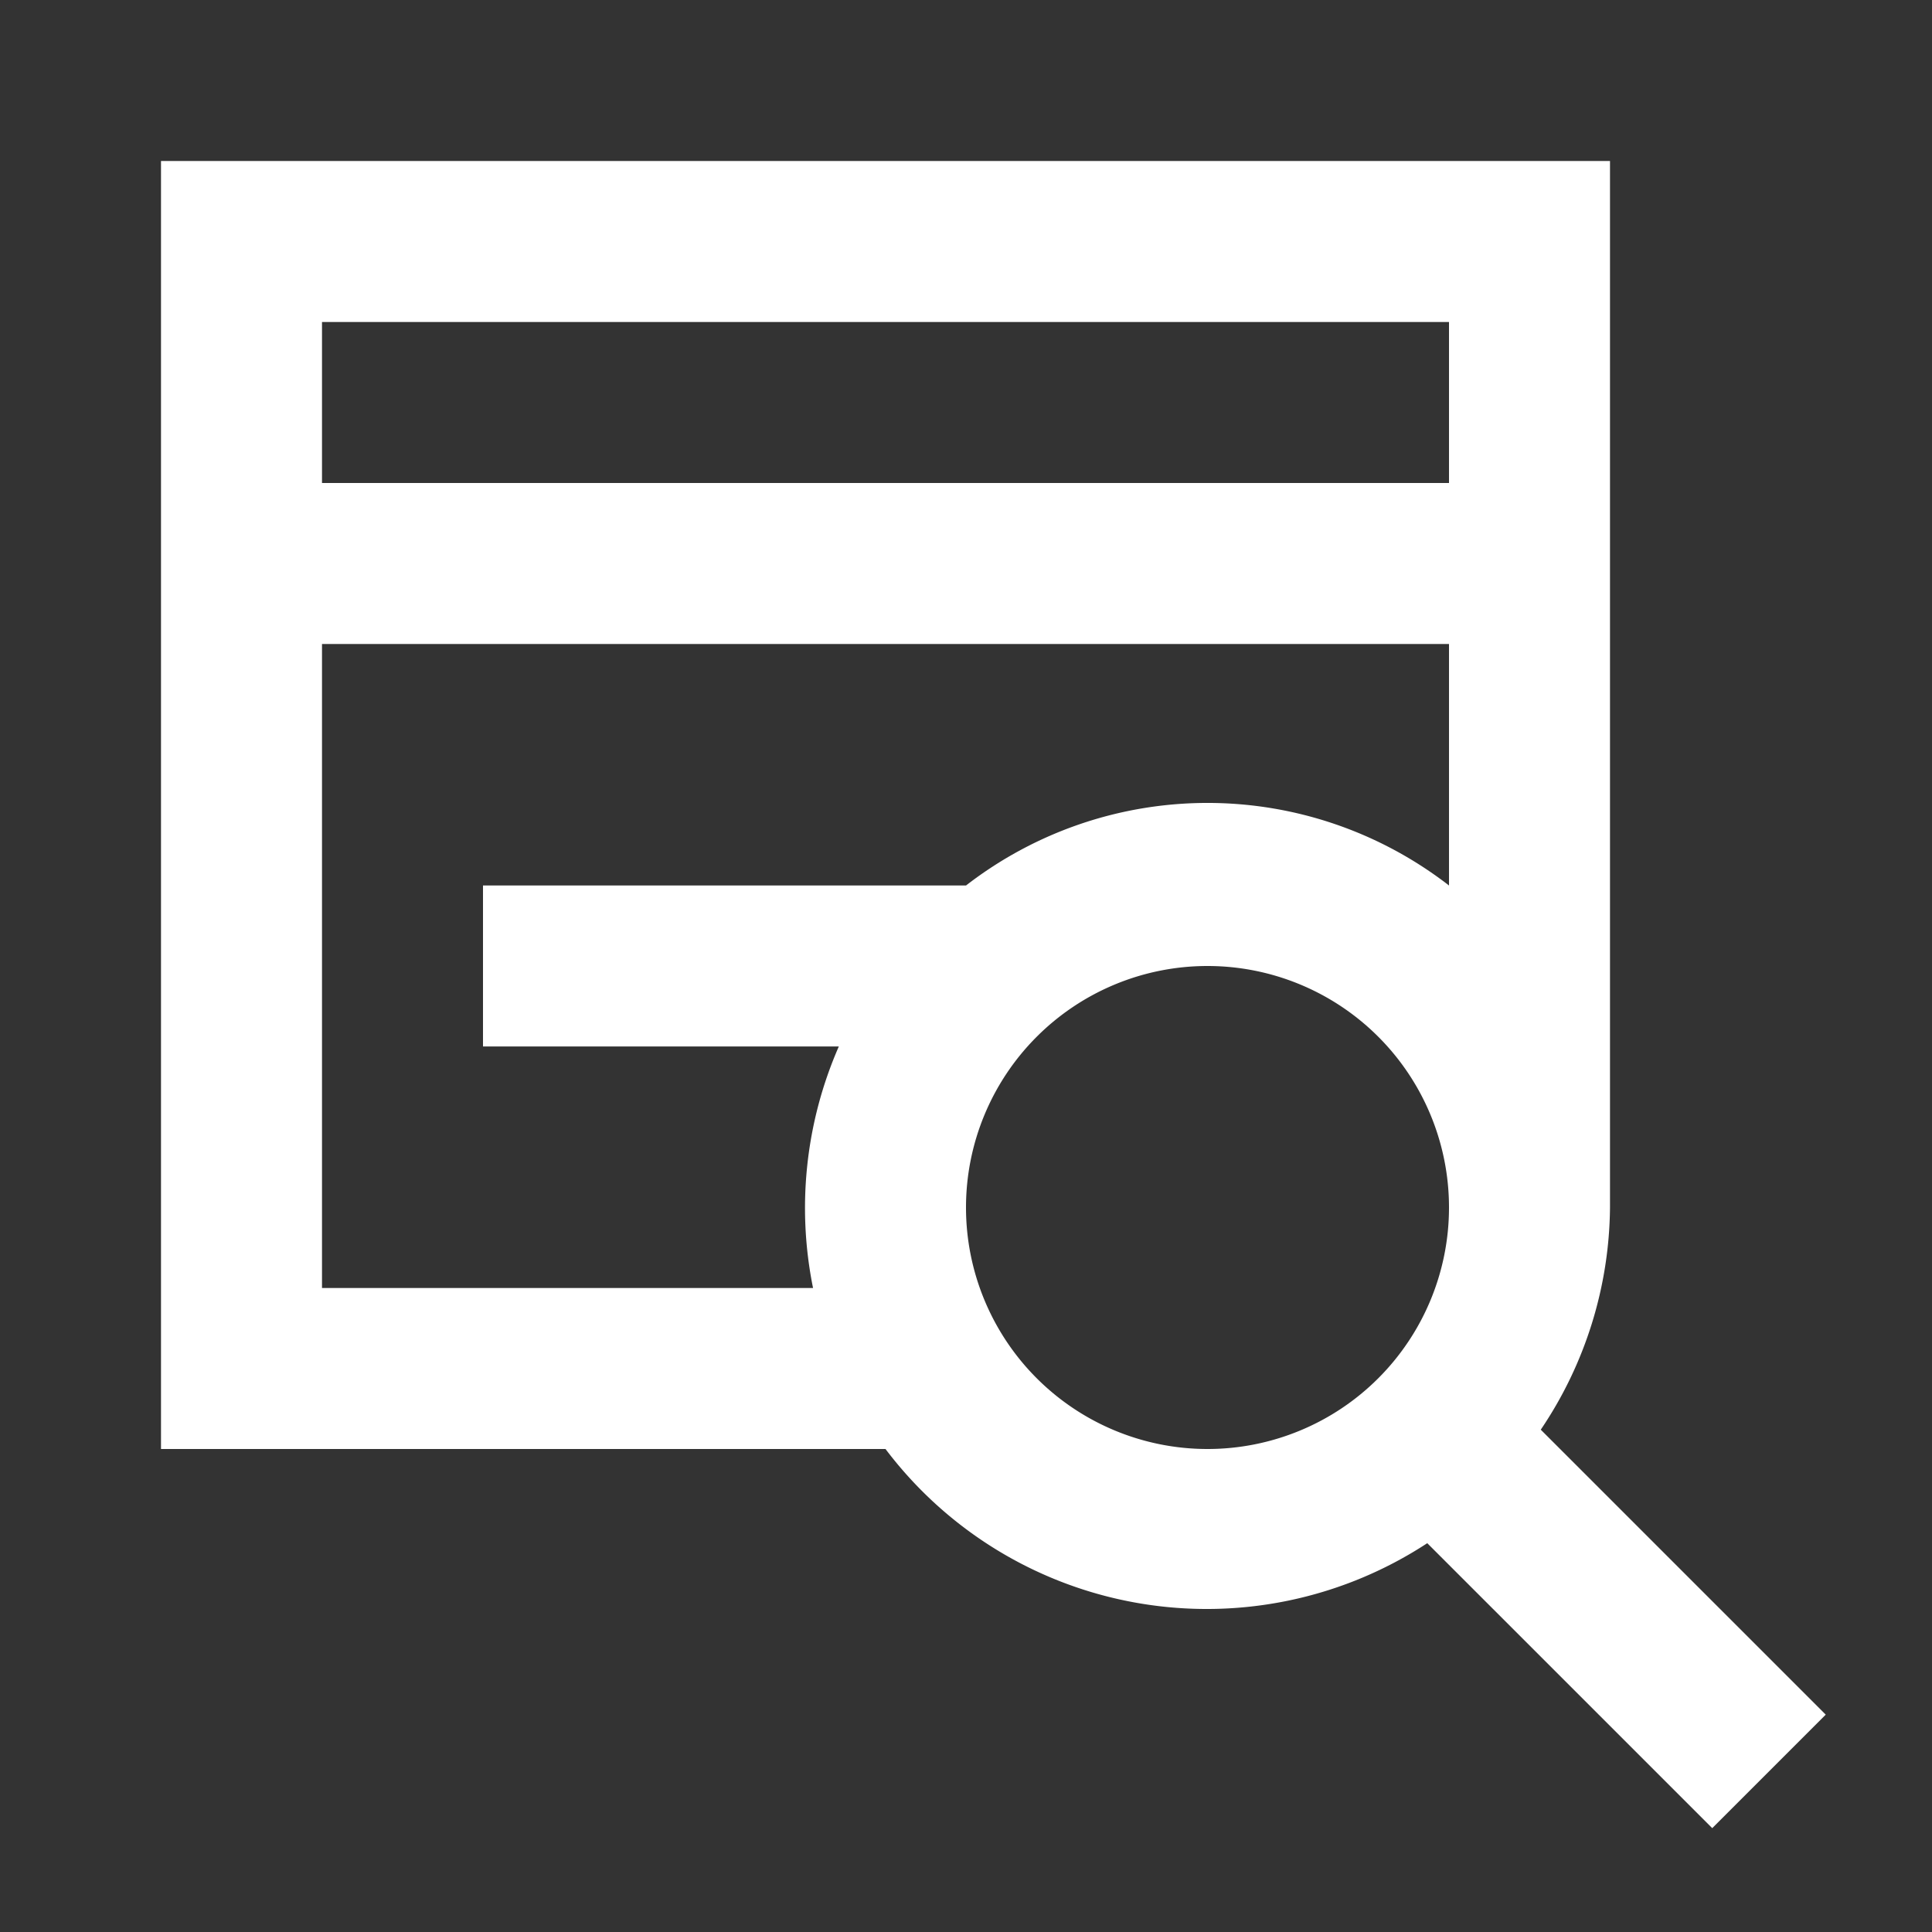
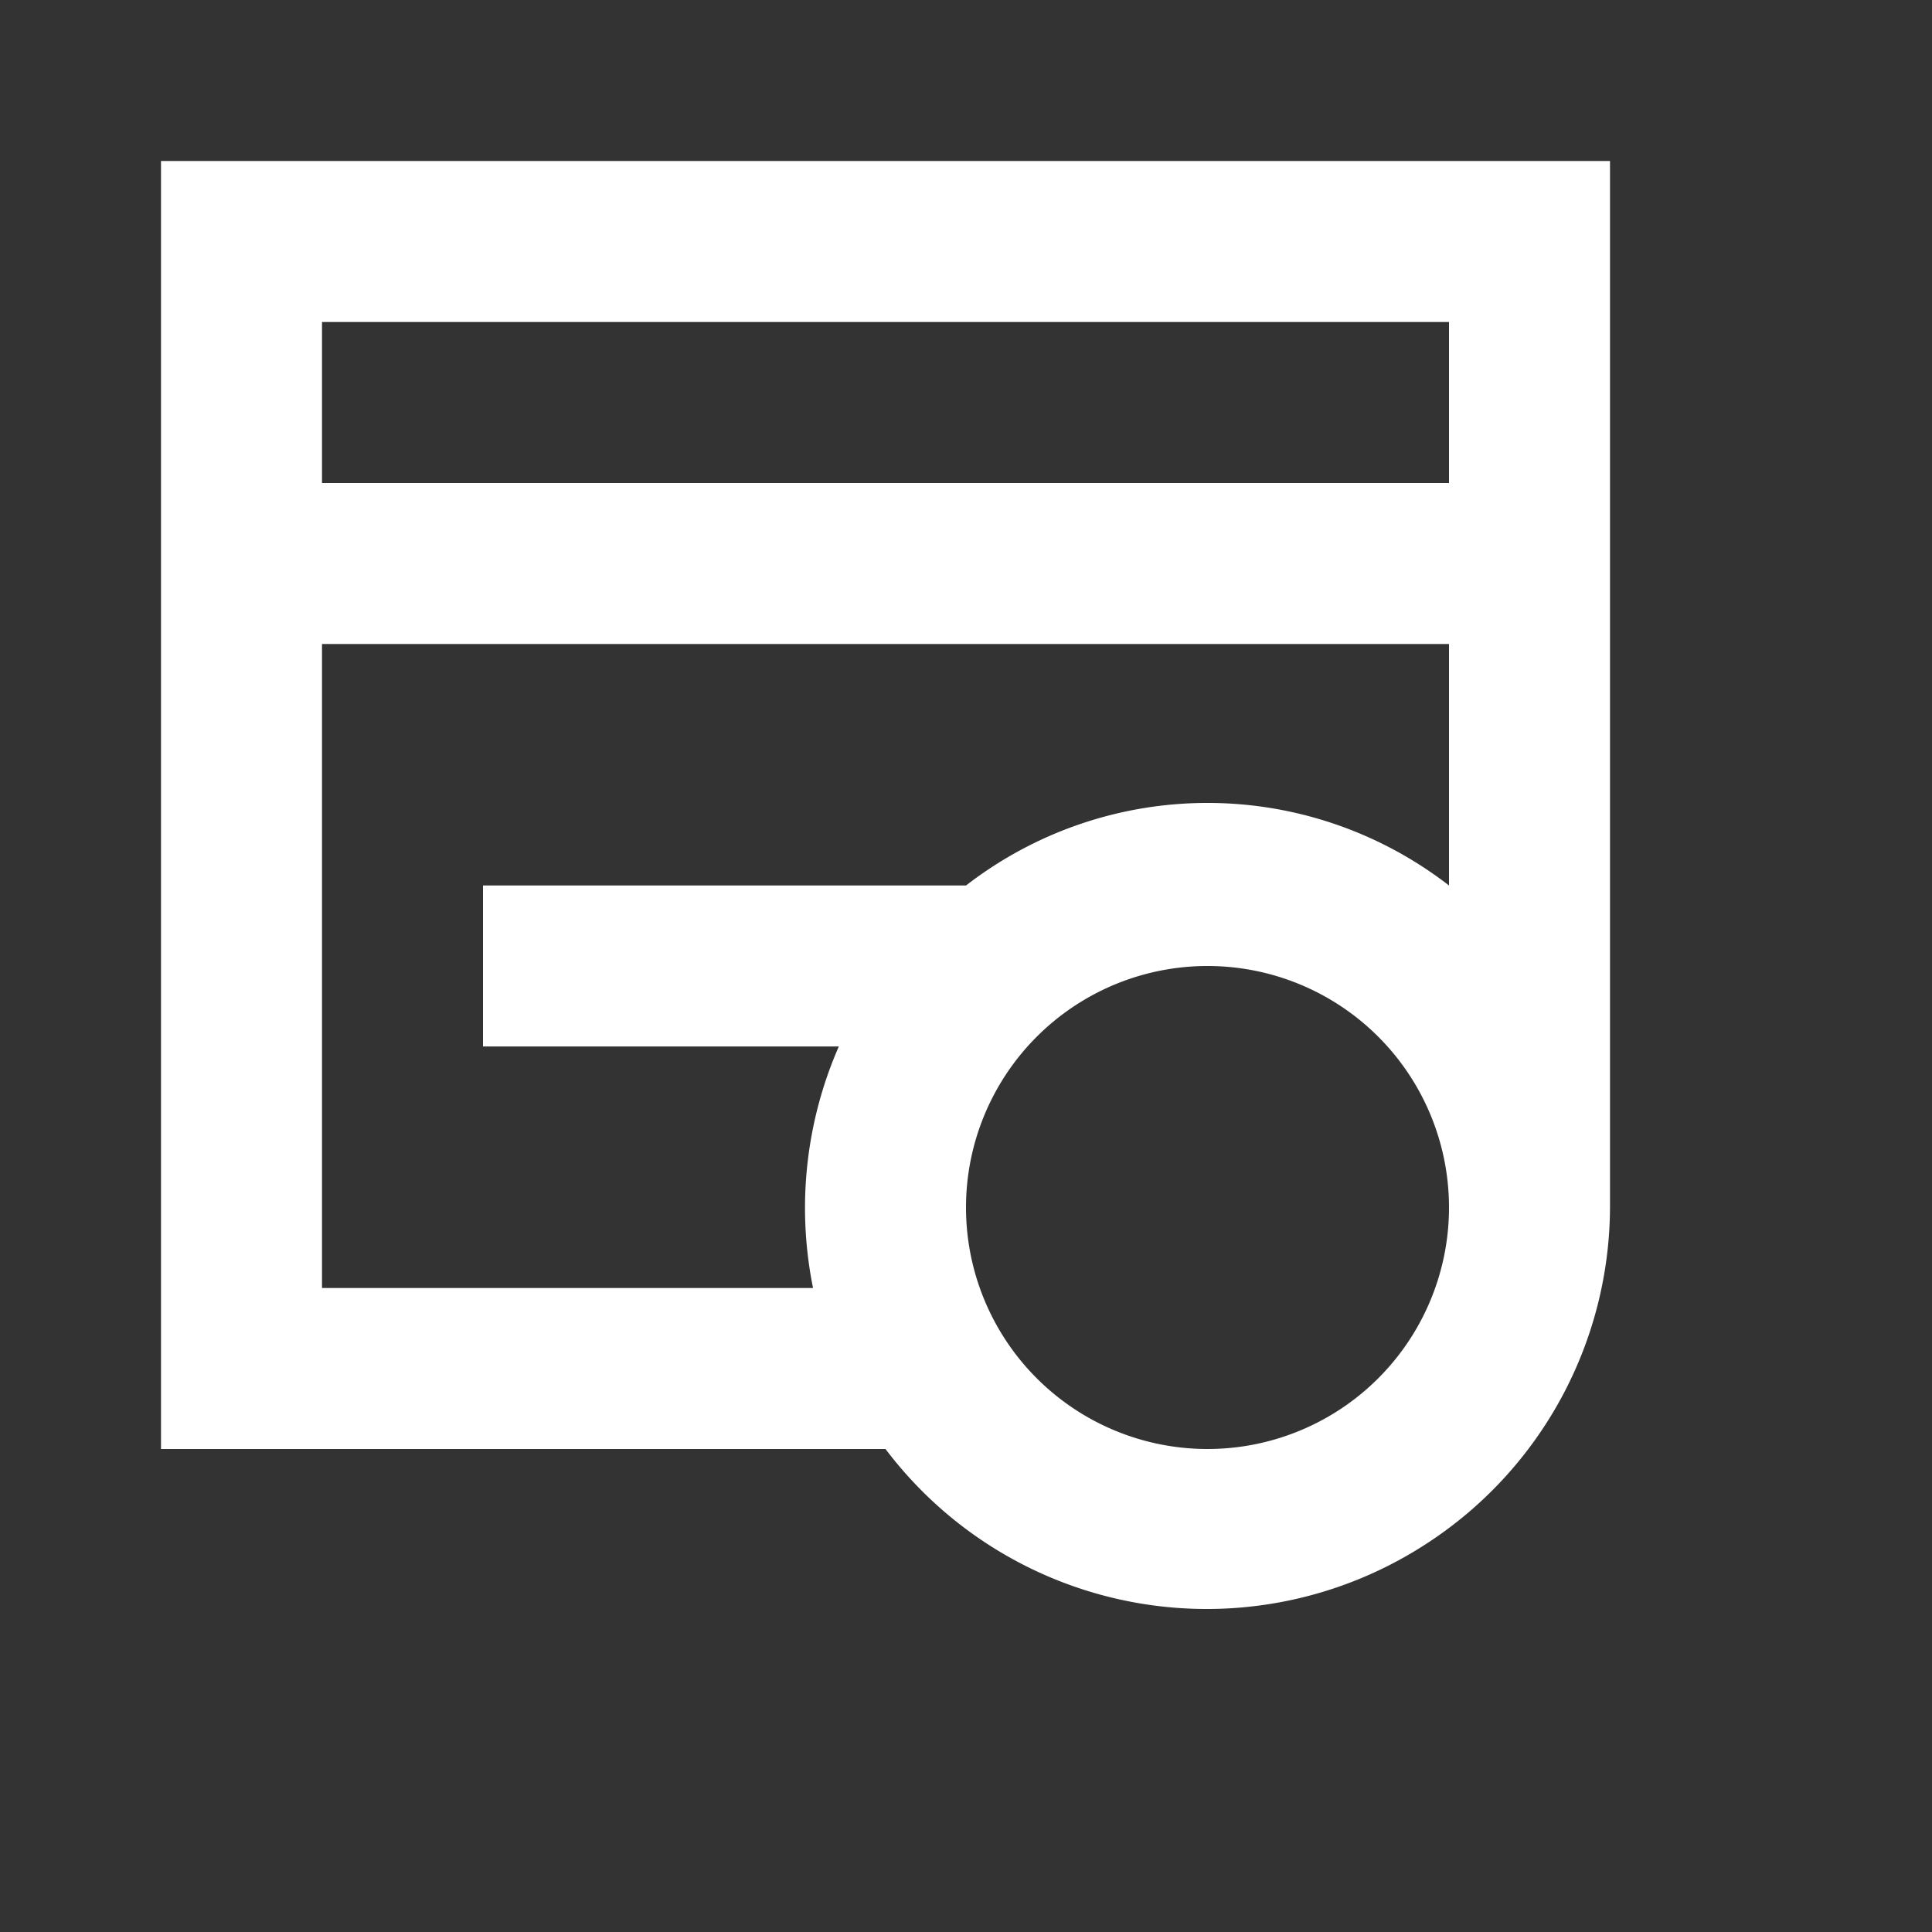
<svg xmlns="http://www.w3.org/2000/svg" data-name="Layer 1" id="Layer_1" viewBox="0 0 24 24">
  <rect x="0" y="0" width="24" height="24" fill="#333333" stroke="none" />
  <title />
-   <path d="M20,15V2H2V18h9a5,5,0,0,0,6.73,1.17l3.54,3.54,1.41-1.41-3.54-3.54A5,5,0,0,0,20,15ZM18,4V6H4V4ZM4,16V8H18v3a4.9,4.9,0,0,0-6,0v0H6v2h4.42a5,5,0,0,0-.32,3Zm11,2a3,3,0,1,1,3-3A3,3,0,0,1,15,18Z" fill="#ffffff" opacity="1" original-fill="#090e36" />
+   <path d="M20,15V2H2V18h9a5,5,0,0,0,6.73,1.17A5,5,0,0,0,20,15ZM18,4V6H4V4ZM4,16V8H18v3a4.9,4.9,0,0,0-6,0v0H6v2h4.42a5,5,0,0,0-.32,3Zm11,2a3,3,0,1,1,3-3A3,3,0,0,1,15,18Z" fill="#ffffff" opacity="1" original-fill="#090e36" />
</svg>